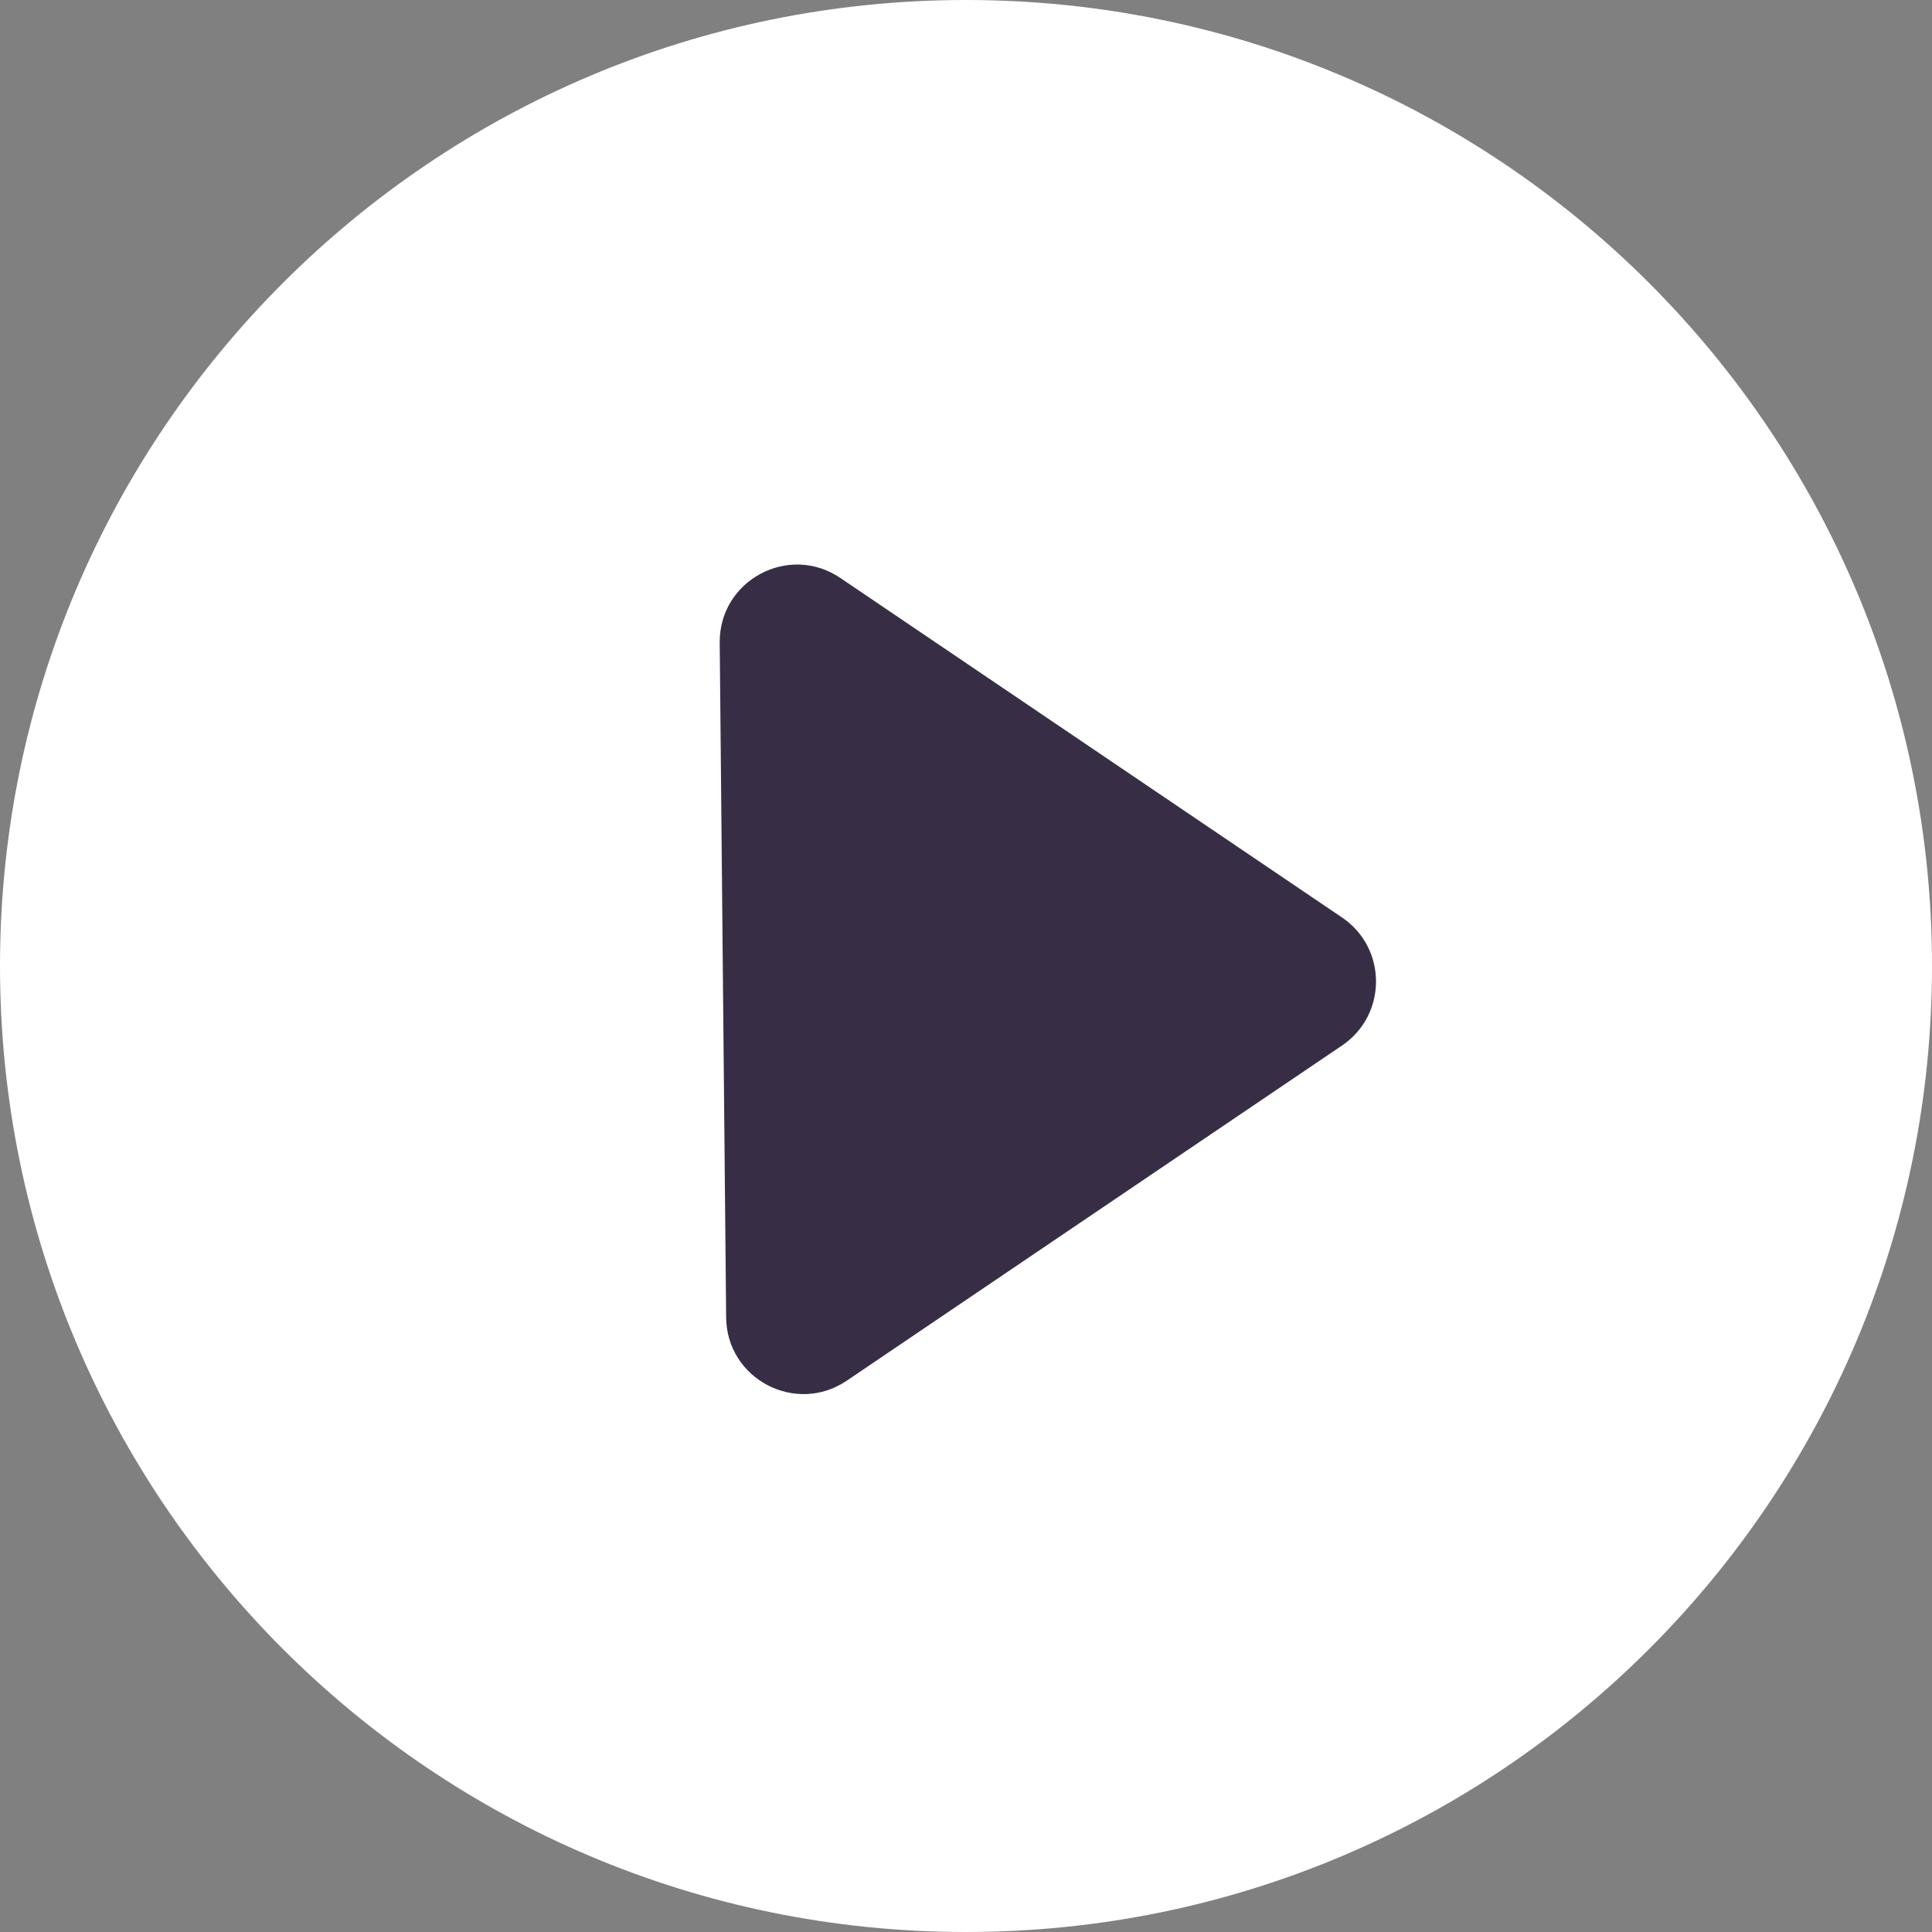
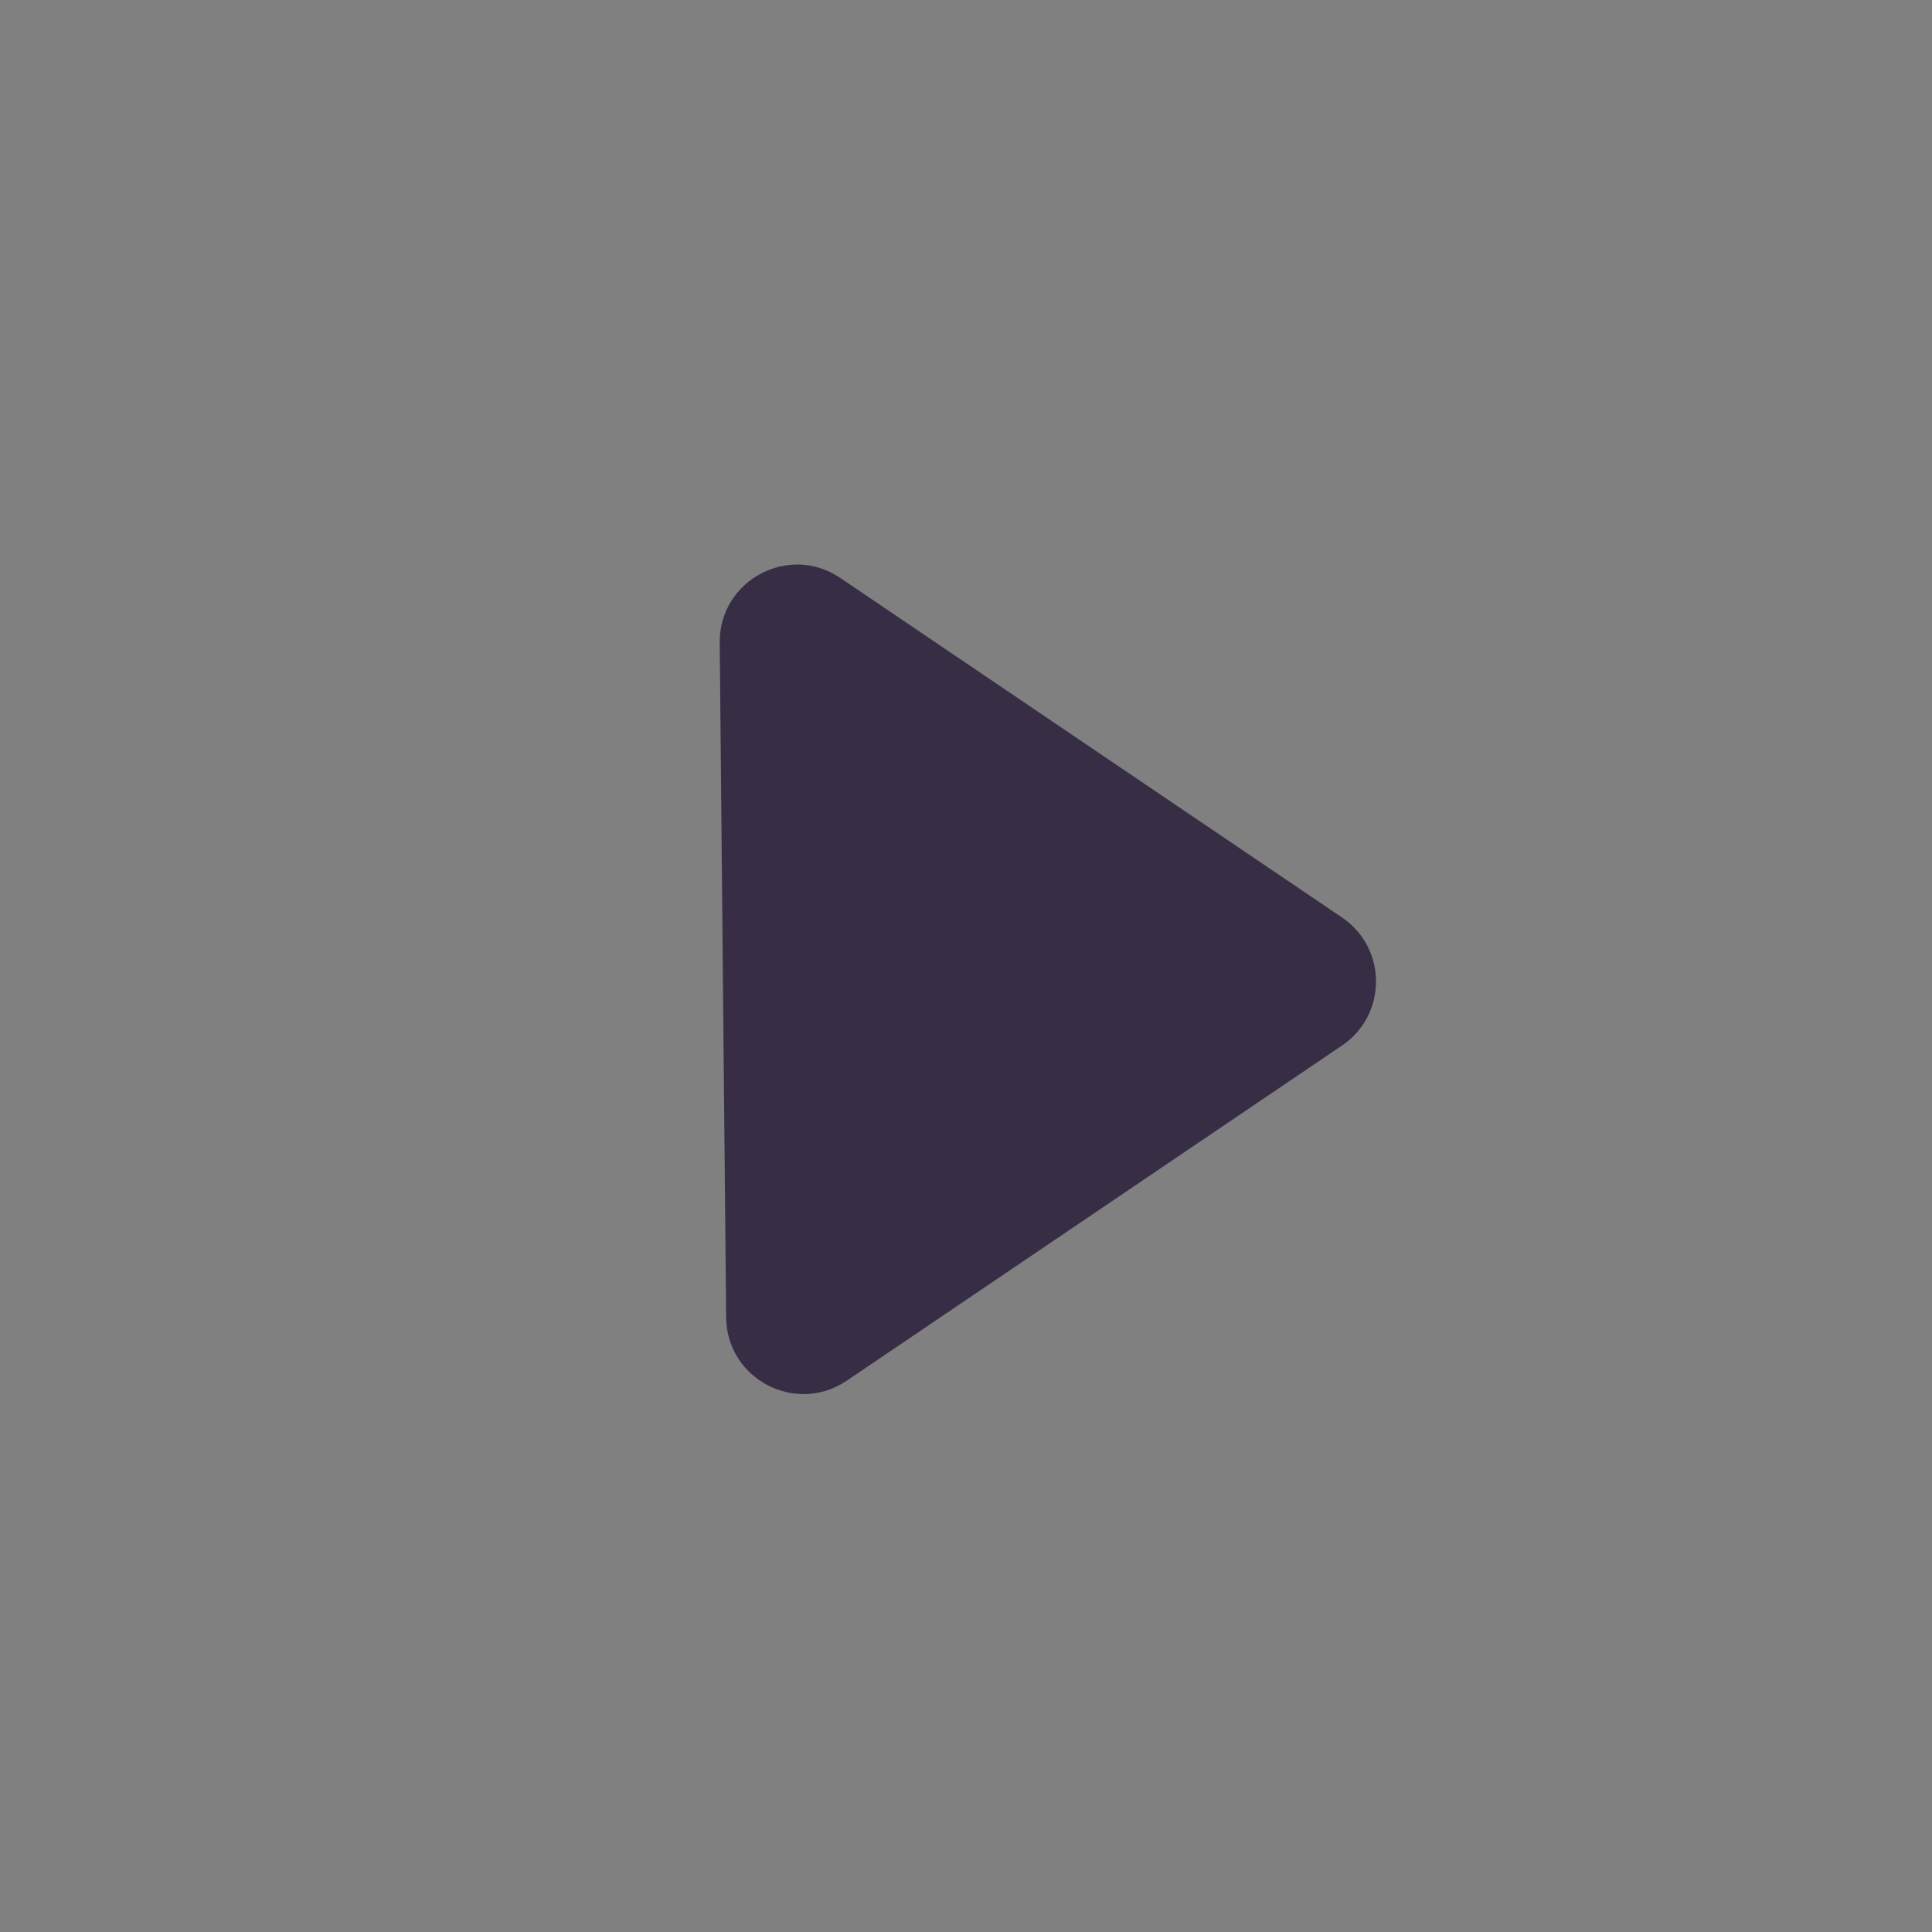
<svg xmlns="http://www.w3.org/2000/svg" width="200" height="200" viewBox="0 0 200 200" fill="none">
  <rect x="0" y="0" width="200" height="200" fill="#808080" stroke="none" />
-   <path d="M200 100C200 155.228 155.228 200 100 200C44.772 200 0 155.228 0 100C0 44.772 44.772 0 100 0C155.228 0 200 44.772 200 100Z" fill="white" />
  <path d="M138.928 108.23C143.616 105.057 143.616 98.152 138.928 94.979L86.988 59.829C81.647 56.214 74.443 60.081 74.504 66.531L75.17 136.381C75.231 142.761 82.37 146.506 87.654 142.93L138.928 108.23Z" fill="#372E46" />
</svg>